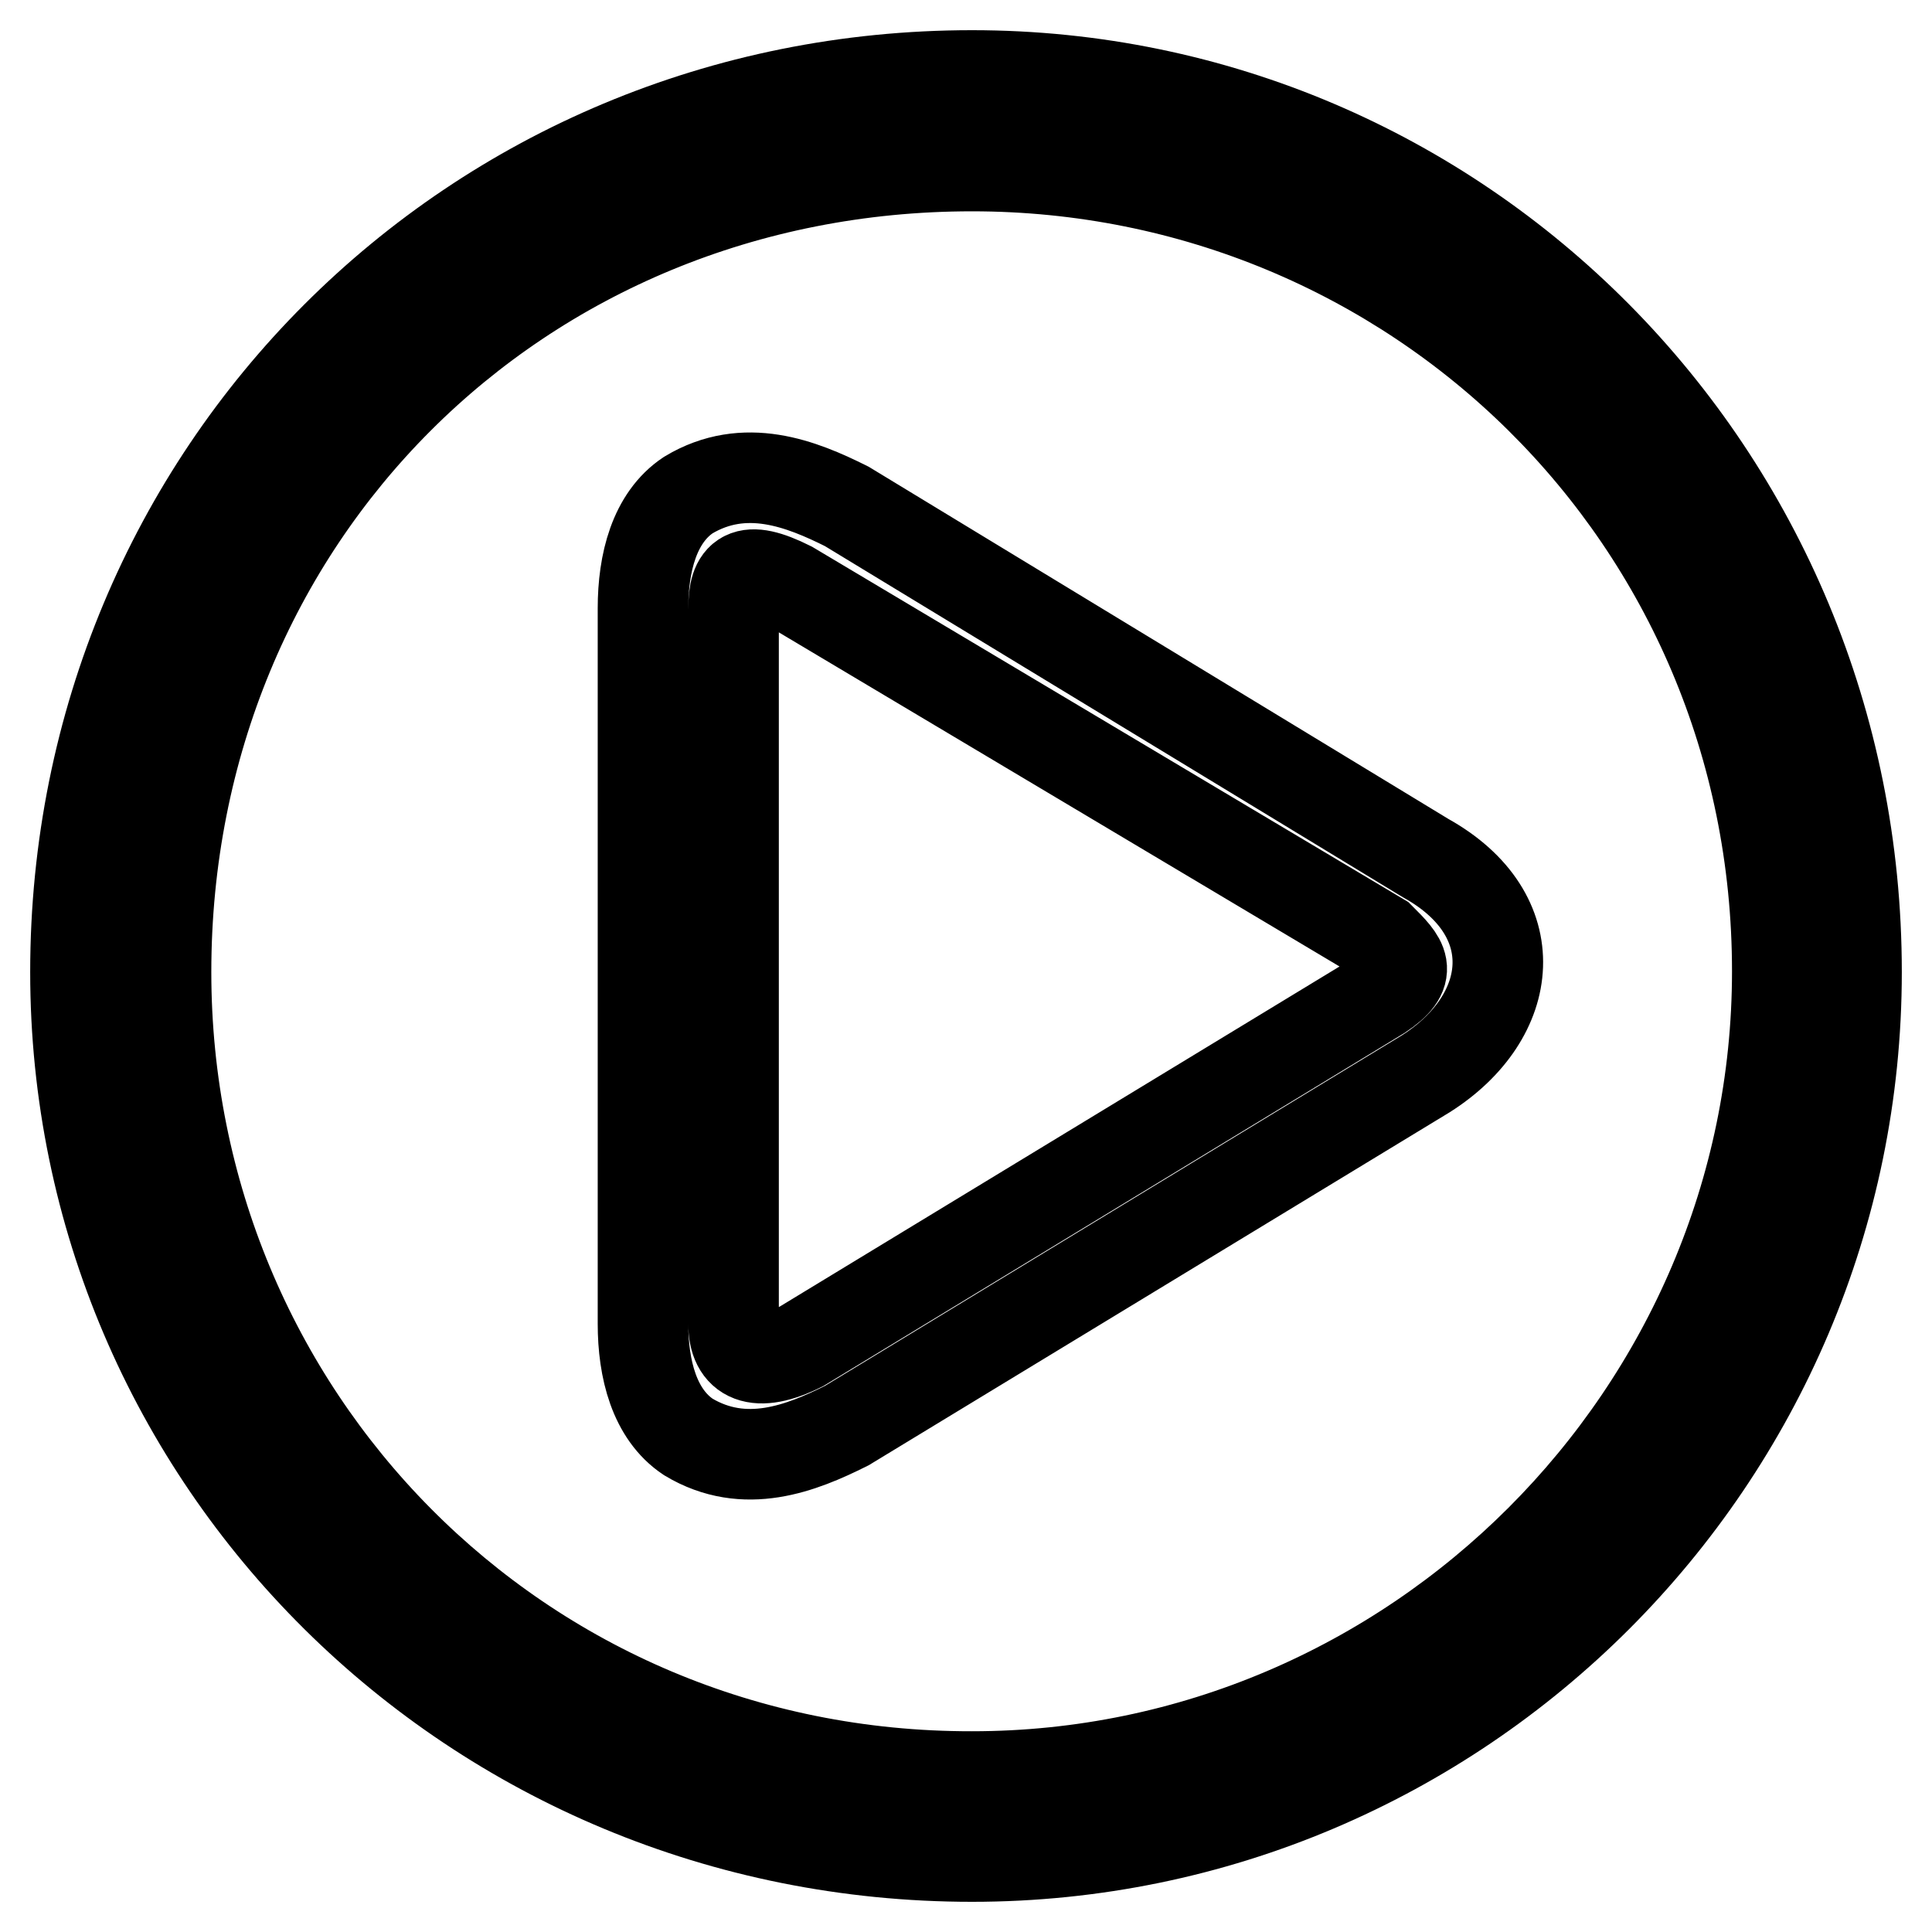
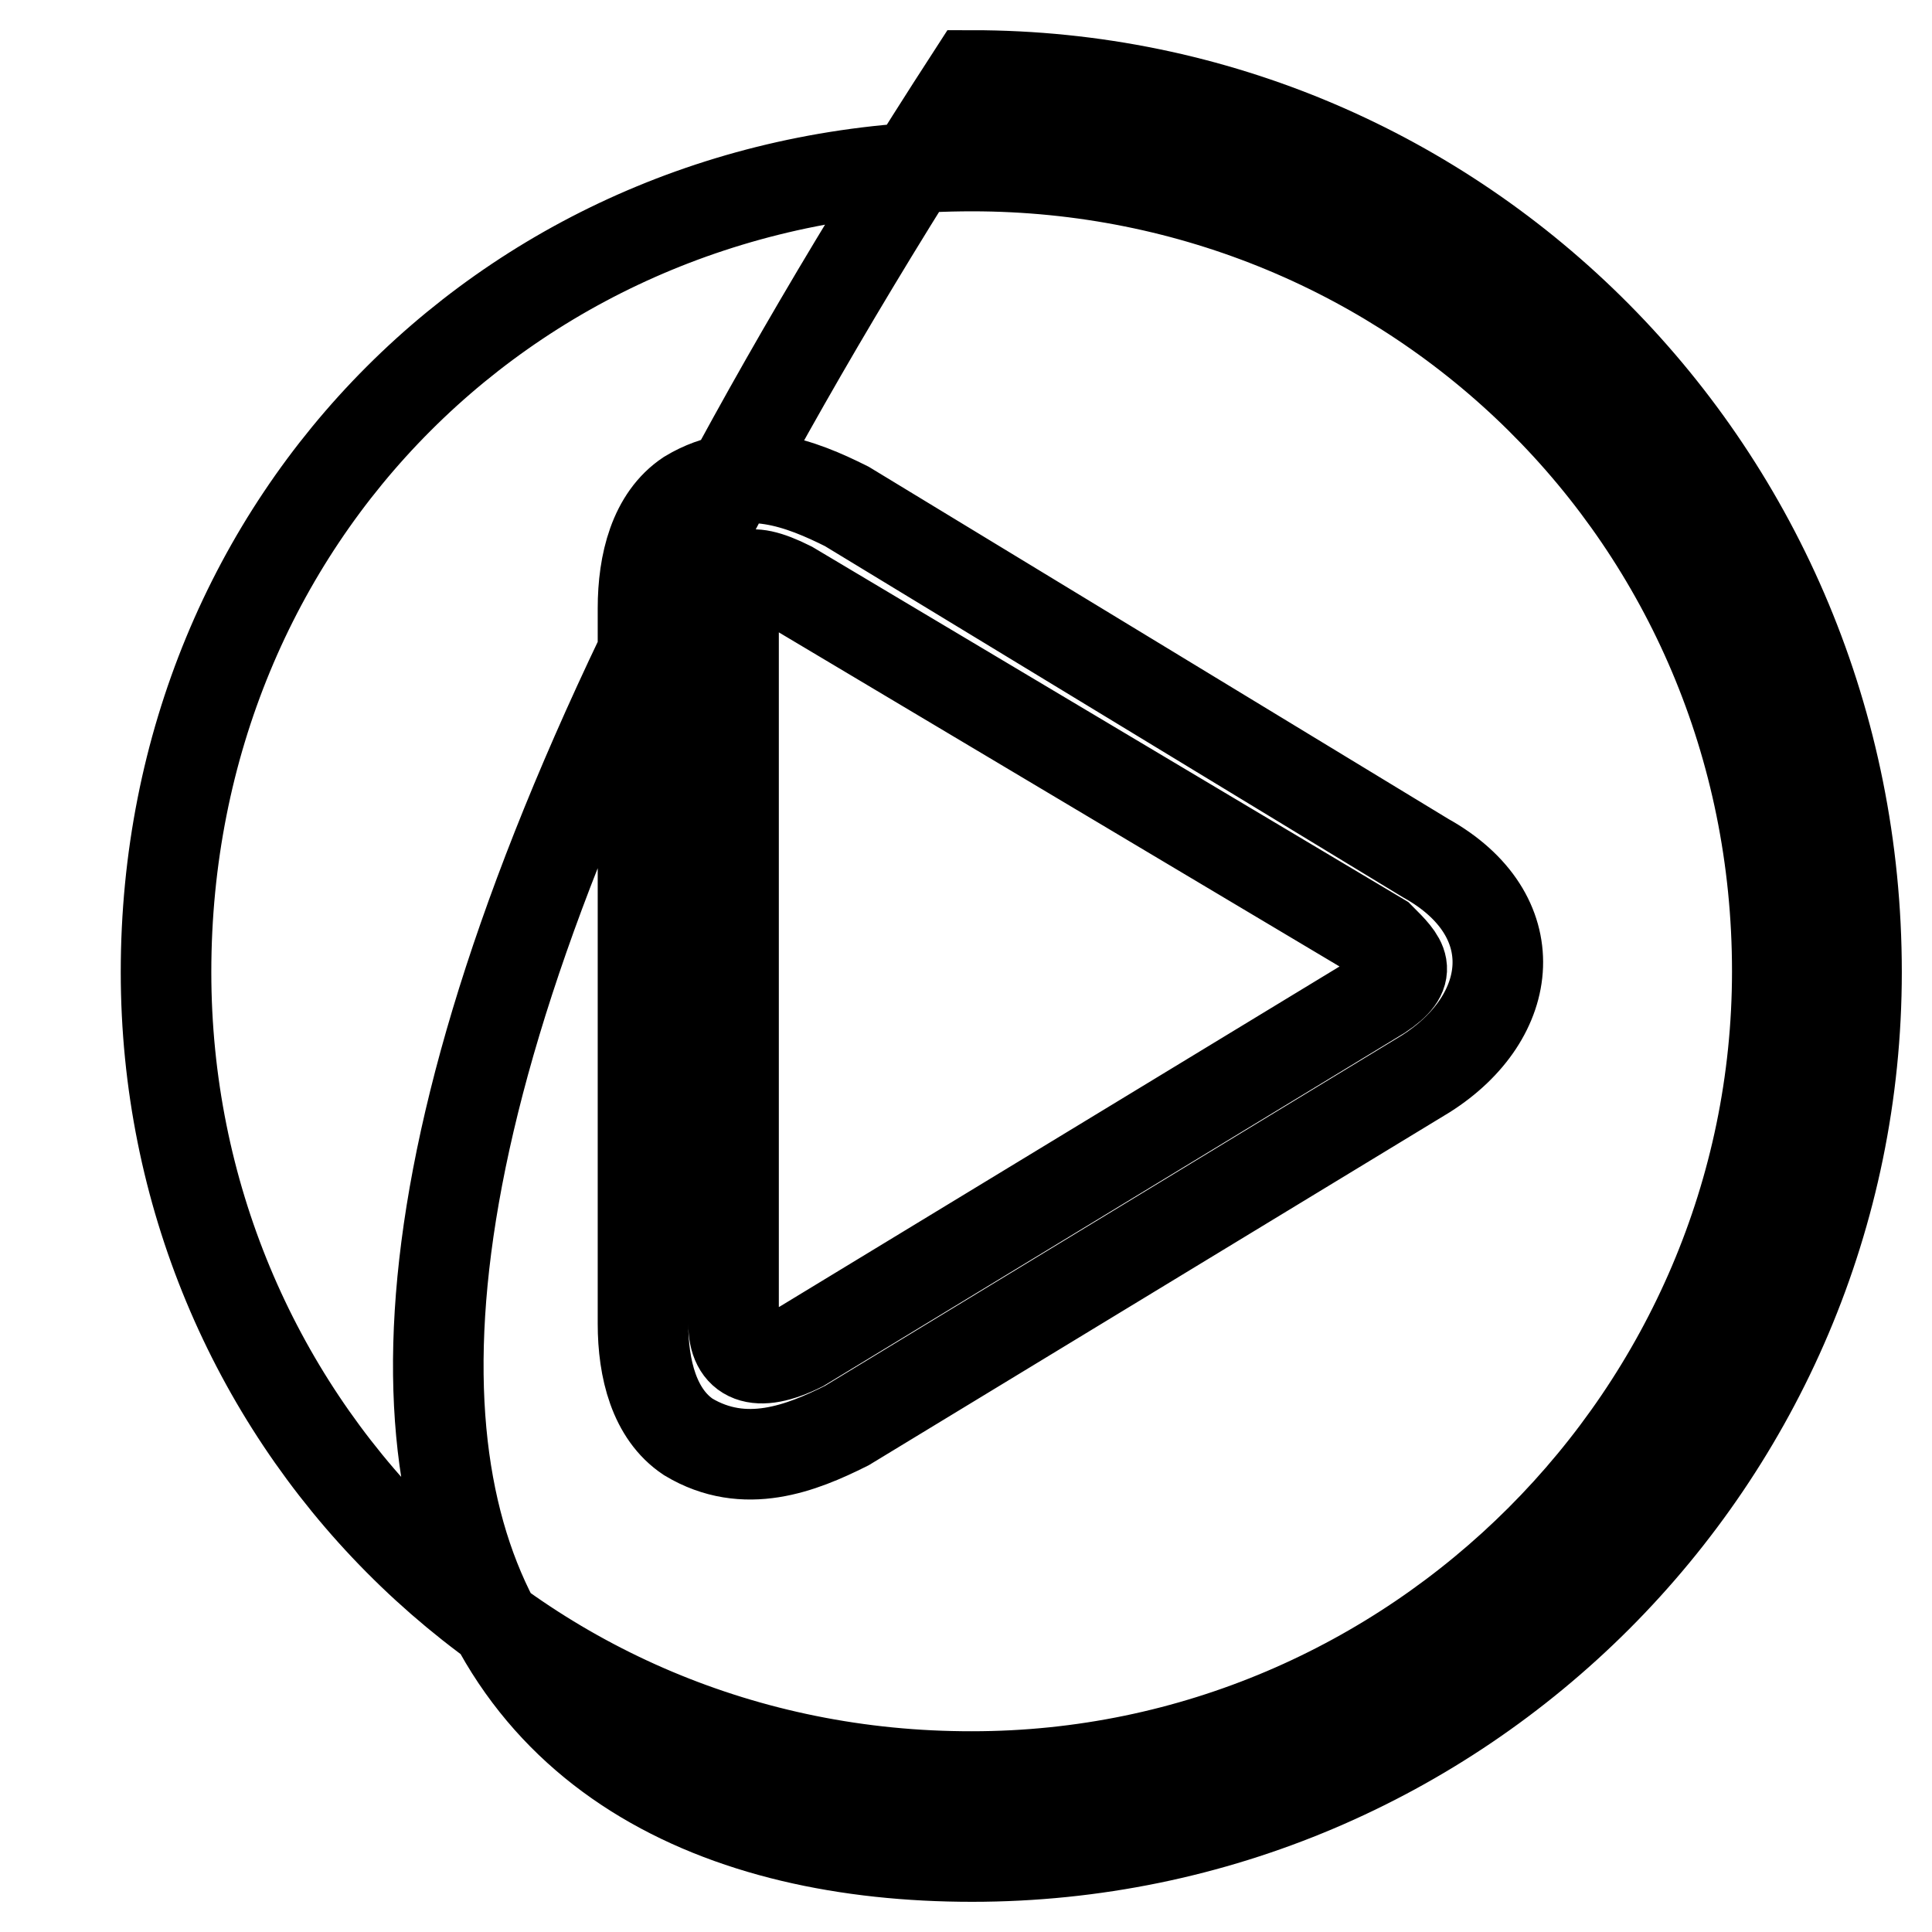
<svg xmlns="http://www.w3.org/2000/svg" version="1.1" x="0px" y="0px" viewBox="0 0 256 256" enable-background="new 0 0 256 256" xml:space="preserve">
  <g>
-     <path stroke-width="12" fill-opacity="0" stroke="#000000" d="M106.2,178.4l76.7-46.6c4.5-3,3-4.5,0-7.5l-78.2-46.6c-6-3-7.5-1.5-7.5,3v94.7 C97.2,179.9,100.2,181.4,106.2,178.4L106.2,178.4z M112.2,67.1l76.7,46.6c13.5,7.5,12,21,0,28.6l0,0l-76.7,46.6c-6,3-13.5,6-21,1.5 c-4.5-3-6-9-6-15V80.6c0-6,1.5-12,6-15C98.7,61.1,106.2,64.1,112.2,67.1L112.2,67.1z M128.8,10C62.6,10,10,62.6,10,128.8 C10,193.4,62.6,246,128.8,246c64.6,0,117.2-52.6,117.2-117.2C246,62.6,193.4,10,128.8,10L128.8,10z M128.8,22 c58.6,0,106.7,46.6,106.7,106.7c0,58.6-48.1,106.7-106.7,106.7C68.6,235.5,22,187.4,22,128.8C22,68.6,68.6,22,128.8,22z" />
+     <path stroke-width="12" fill-opacity="0" stroke="#000000" d="M106.2,178.4l76.7-46.6c4.5-3,3-4.5,0-7.5l-78.2-46.6c-6-3-7.5-1.5-7.5,3v94.7 C97.2,179.9,100.2,181.4,106.2,178.4L106.2,178.4z M112.2,67.1l76.7,46.6c13.5,7.5,12,21,0,28.6l0,0l-76.7,46.6c-6,3-13.5,6-21,1.5 c-4.5-3-6-9-6-15V80.6c0-6,1.5-12,6-15C98.7,61.1,106.2,64.1,112.2,67.1L112.2,67.1z M128.8,10C10,193.4,62.6,246,128.8,246c64.6,0,117.2-52.6,117.2-117.2C246,62.6,193.4,10,128.8,10L128.8,10z M128.8,22 c58.6,0,106.7,46.6,106.7,106.7c0,58.6-48.1,106.7-106.7,106.7C68.6,235.5,22,187.4,22,128.8C22,68.6,68.6,22,128.8,22z" />
  </g>
</svg>